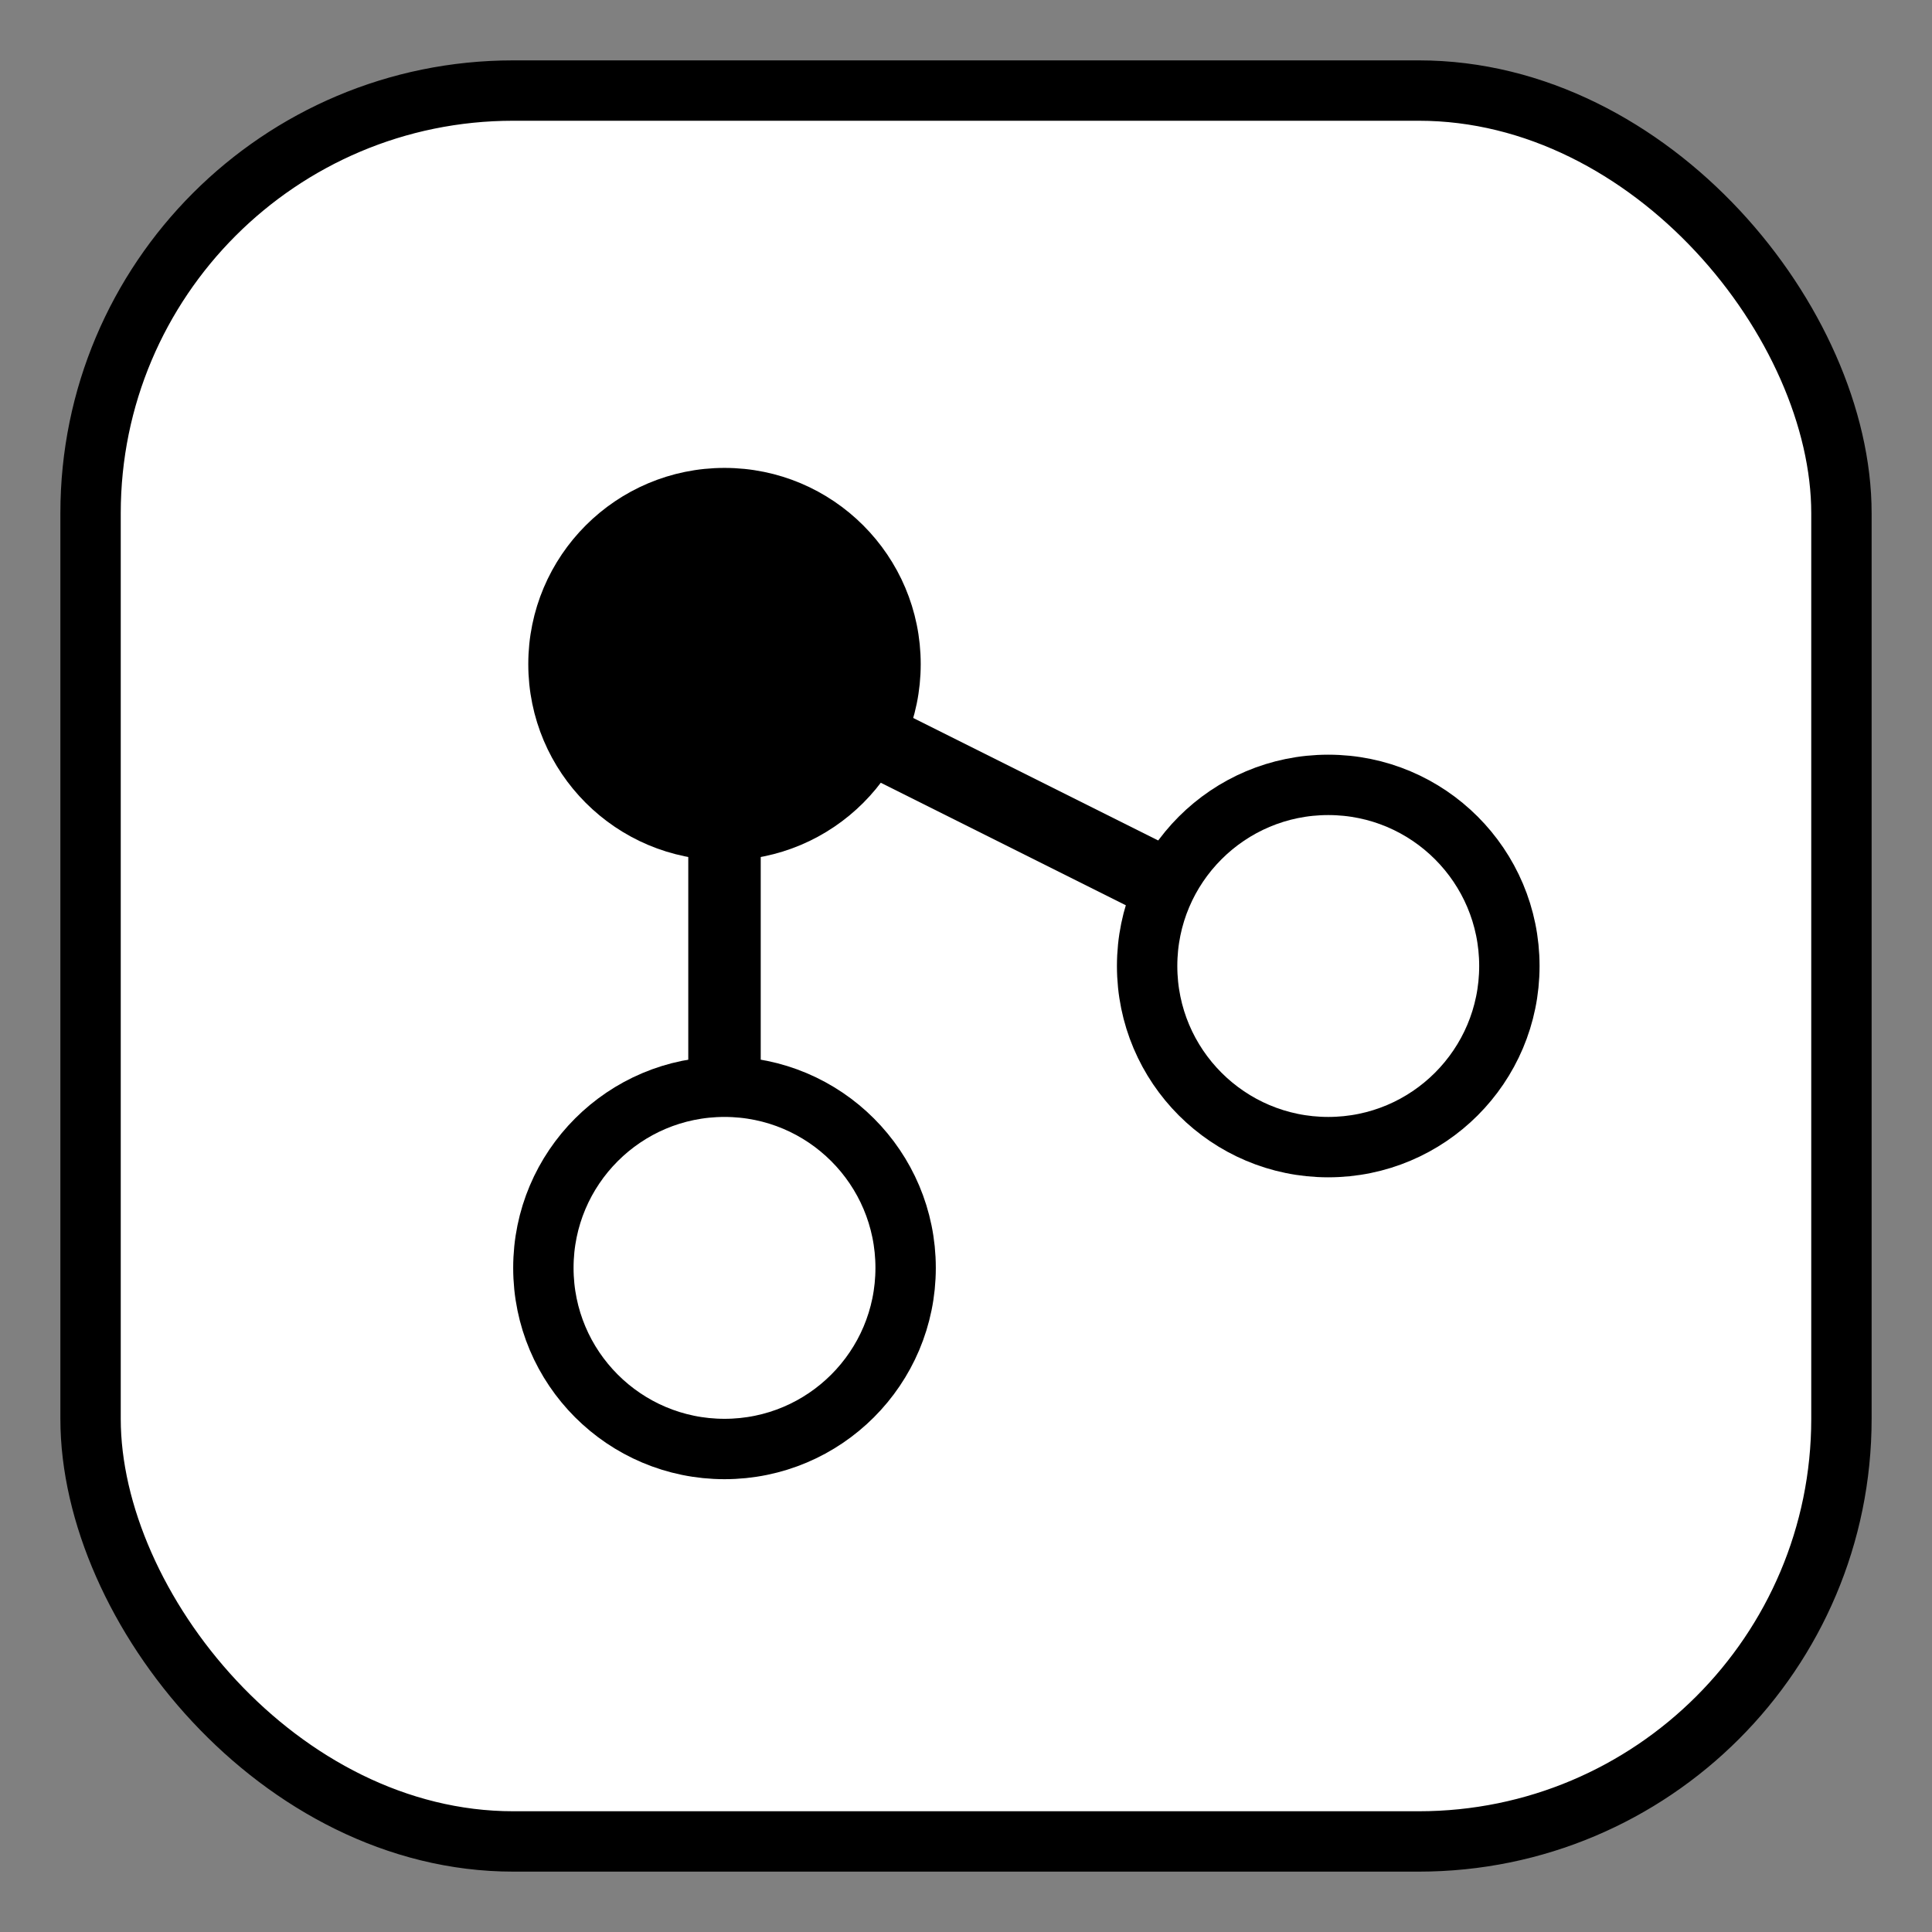
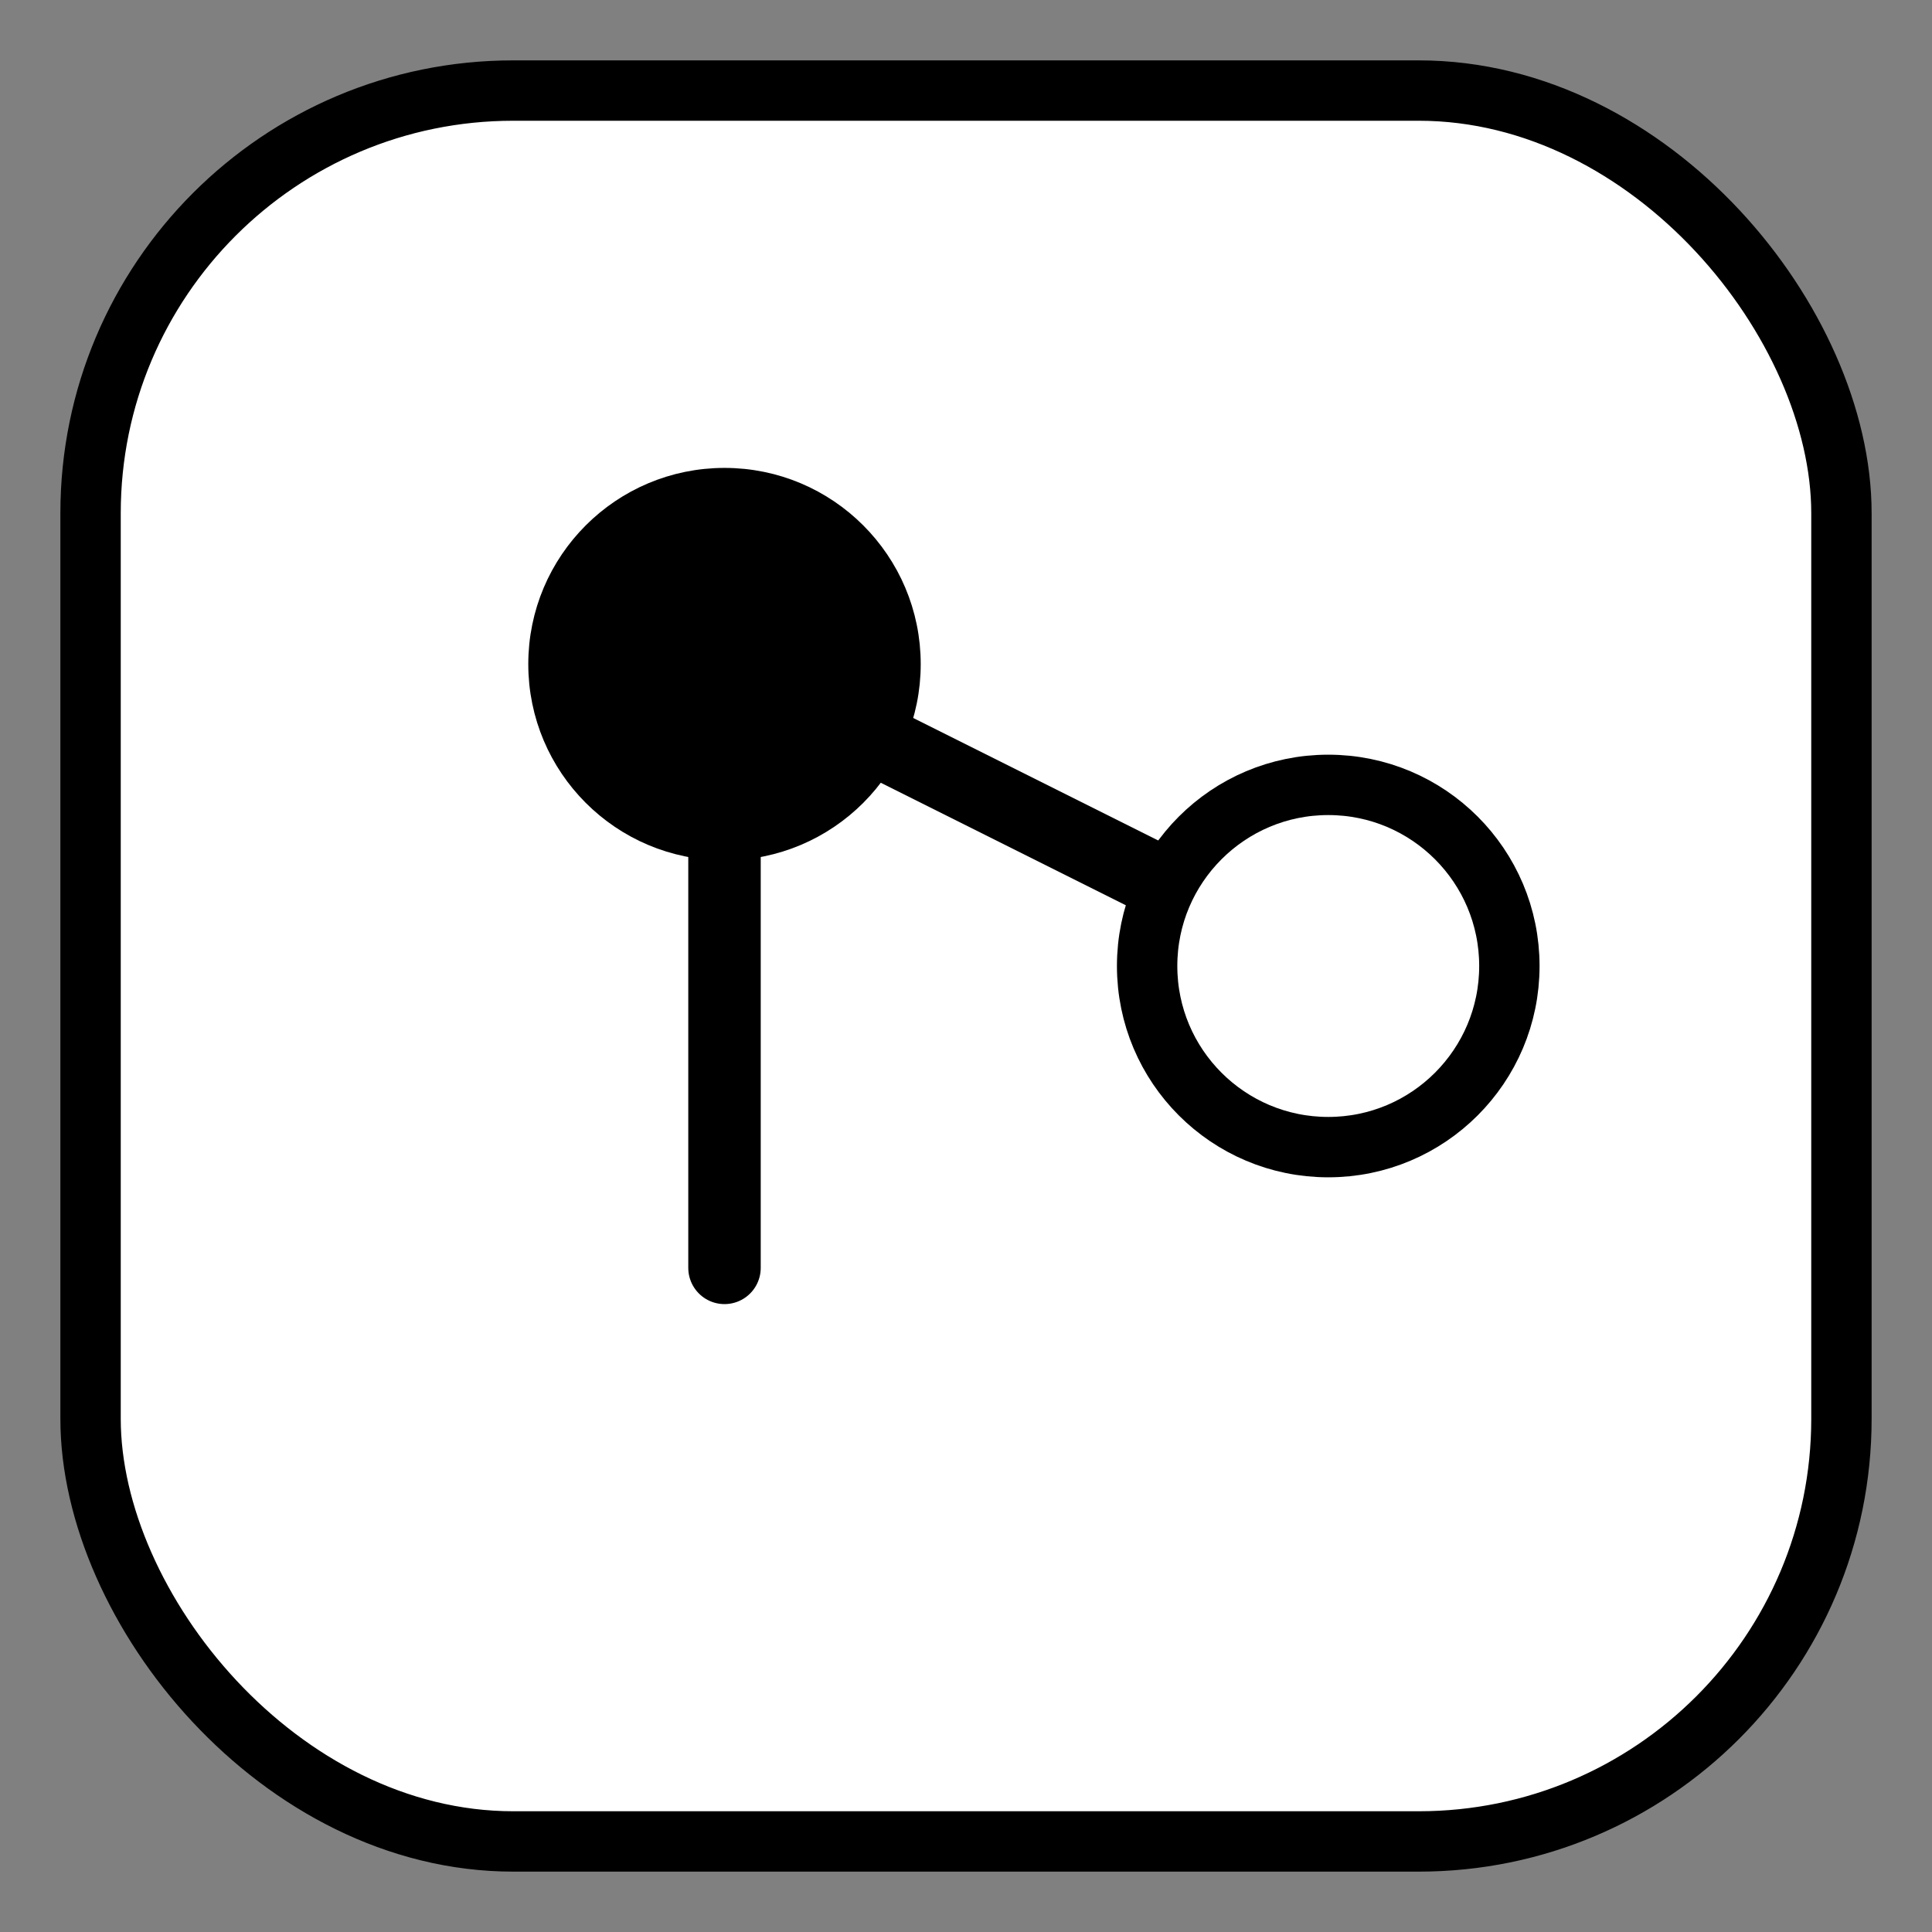
<svg xmlns="http://www.w3.org/2000/svg" width="64" height="64" viewBox="0 0 64 64" fill="none">
  <rect x="0" y="0" width="64" height="64" fill="#808080" stroke="none" />
  <title>Diagrammable favicon</title>
  <rect x="3" y="3" width="58" height="58" rx="14" fill="#FFFFFF" stroke="hsl(215, 20%, 88%)" stroke-width="2" />
  <line x1="24" y1="22" x2="24" y2="42" stroke="hsl(215, 25%, 15%)" stroke-width="2.4" stroke-linecap="round" />
  <line x1="24" y1="22" x2="44" y2="32" stroke="hsl(215, 25%, 15%)" stroke-width="2.4" stroke-linecap="round" />
  <circle cx="24" cy="22" r="6" fill="hsl(180, 65%, 45%)" stroke="hsl(180, 65%, 38%)" stroke-width="1" />
-   <circle cx="24" cy="42" r="6" fill="#FFFFFF" stroke="hsl(215, 20%, 62%)" stroke-width="2" />
  <circle cx="44" cy="32" r="6" fill="#FFFFFF" stroke="hsl(215, 20%, 62%)" stroke-width="2" />
</svg>